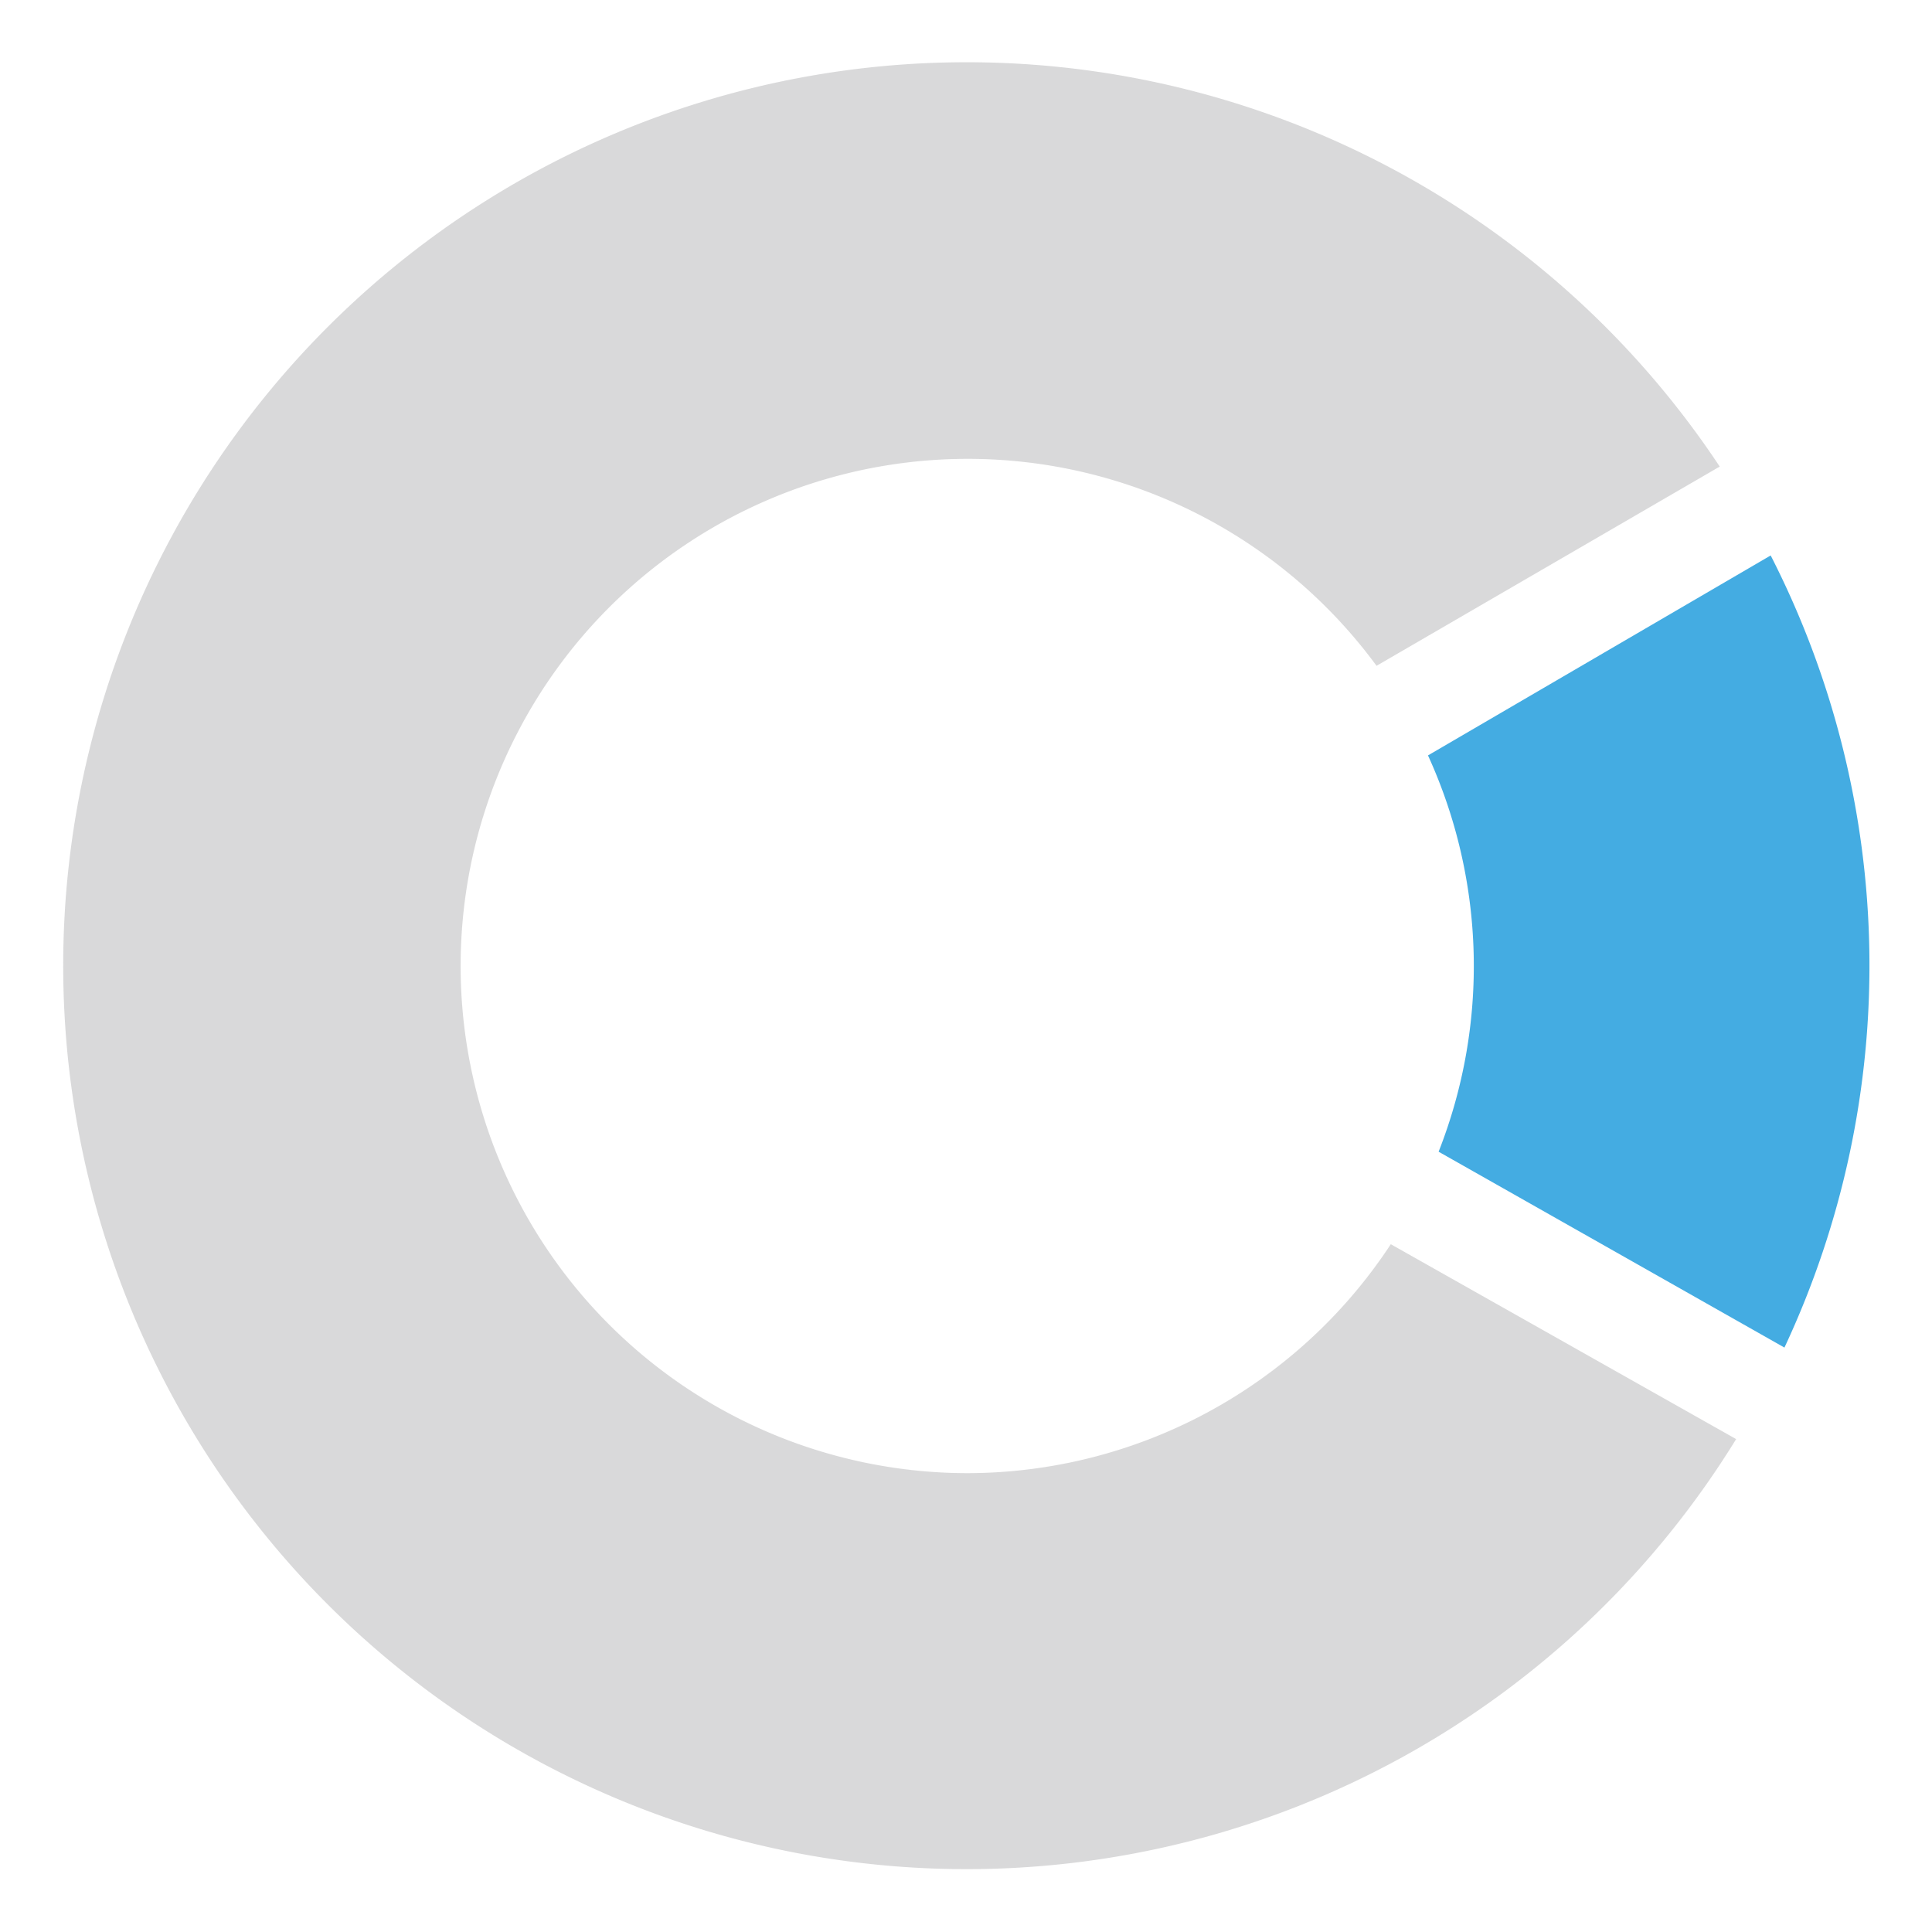
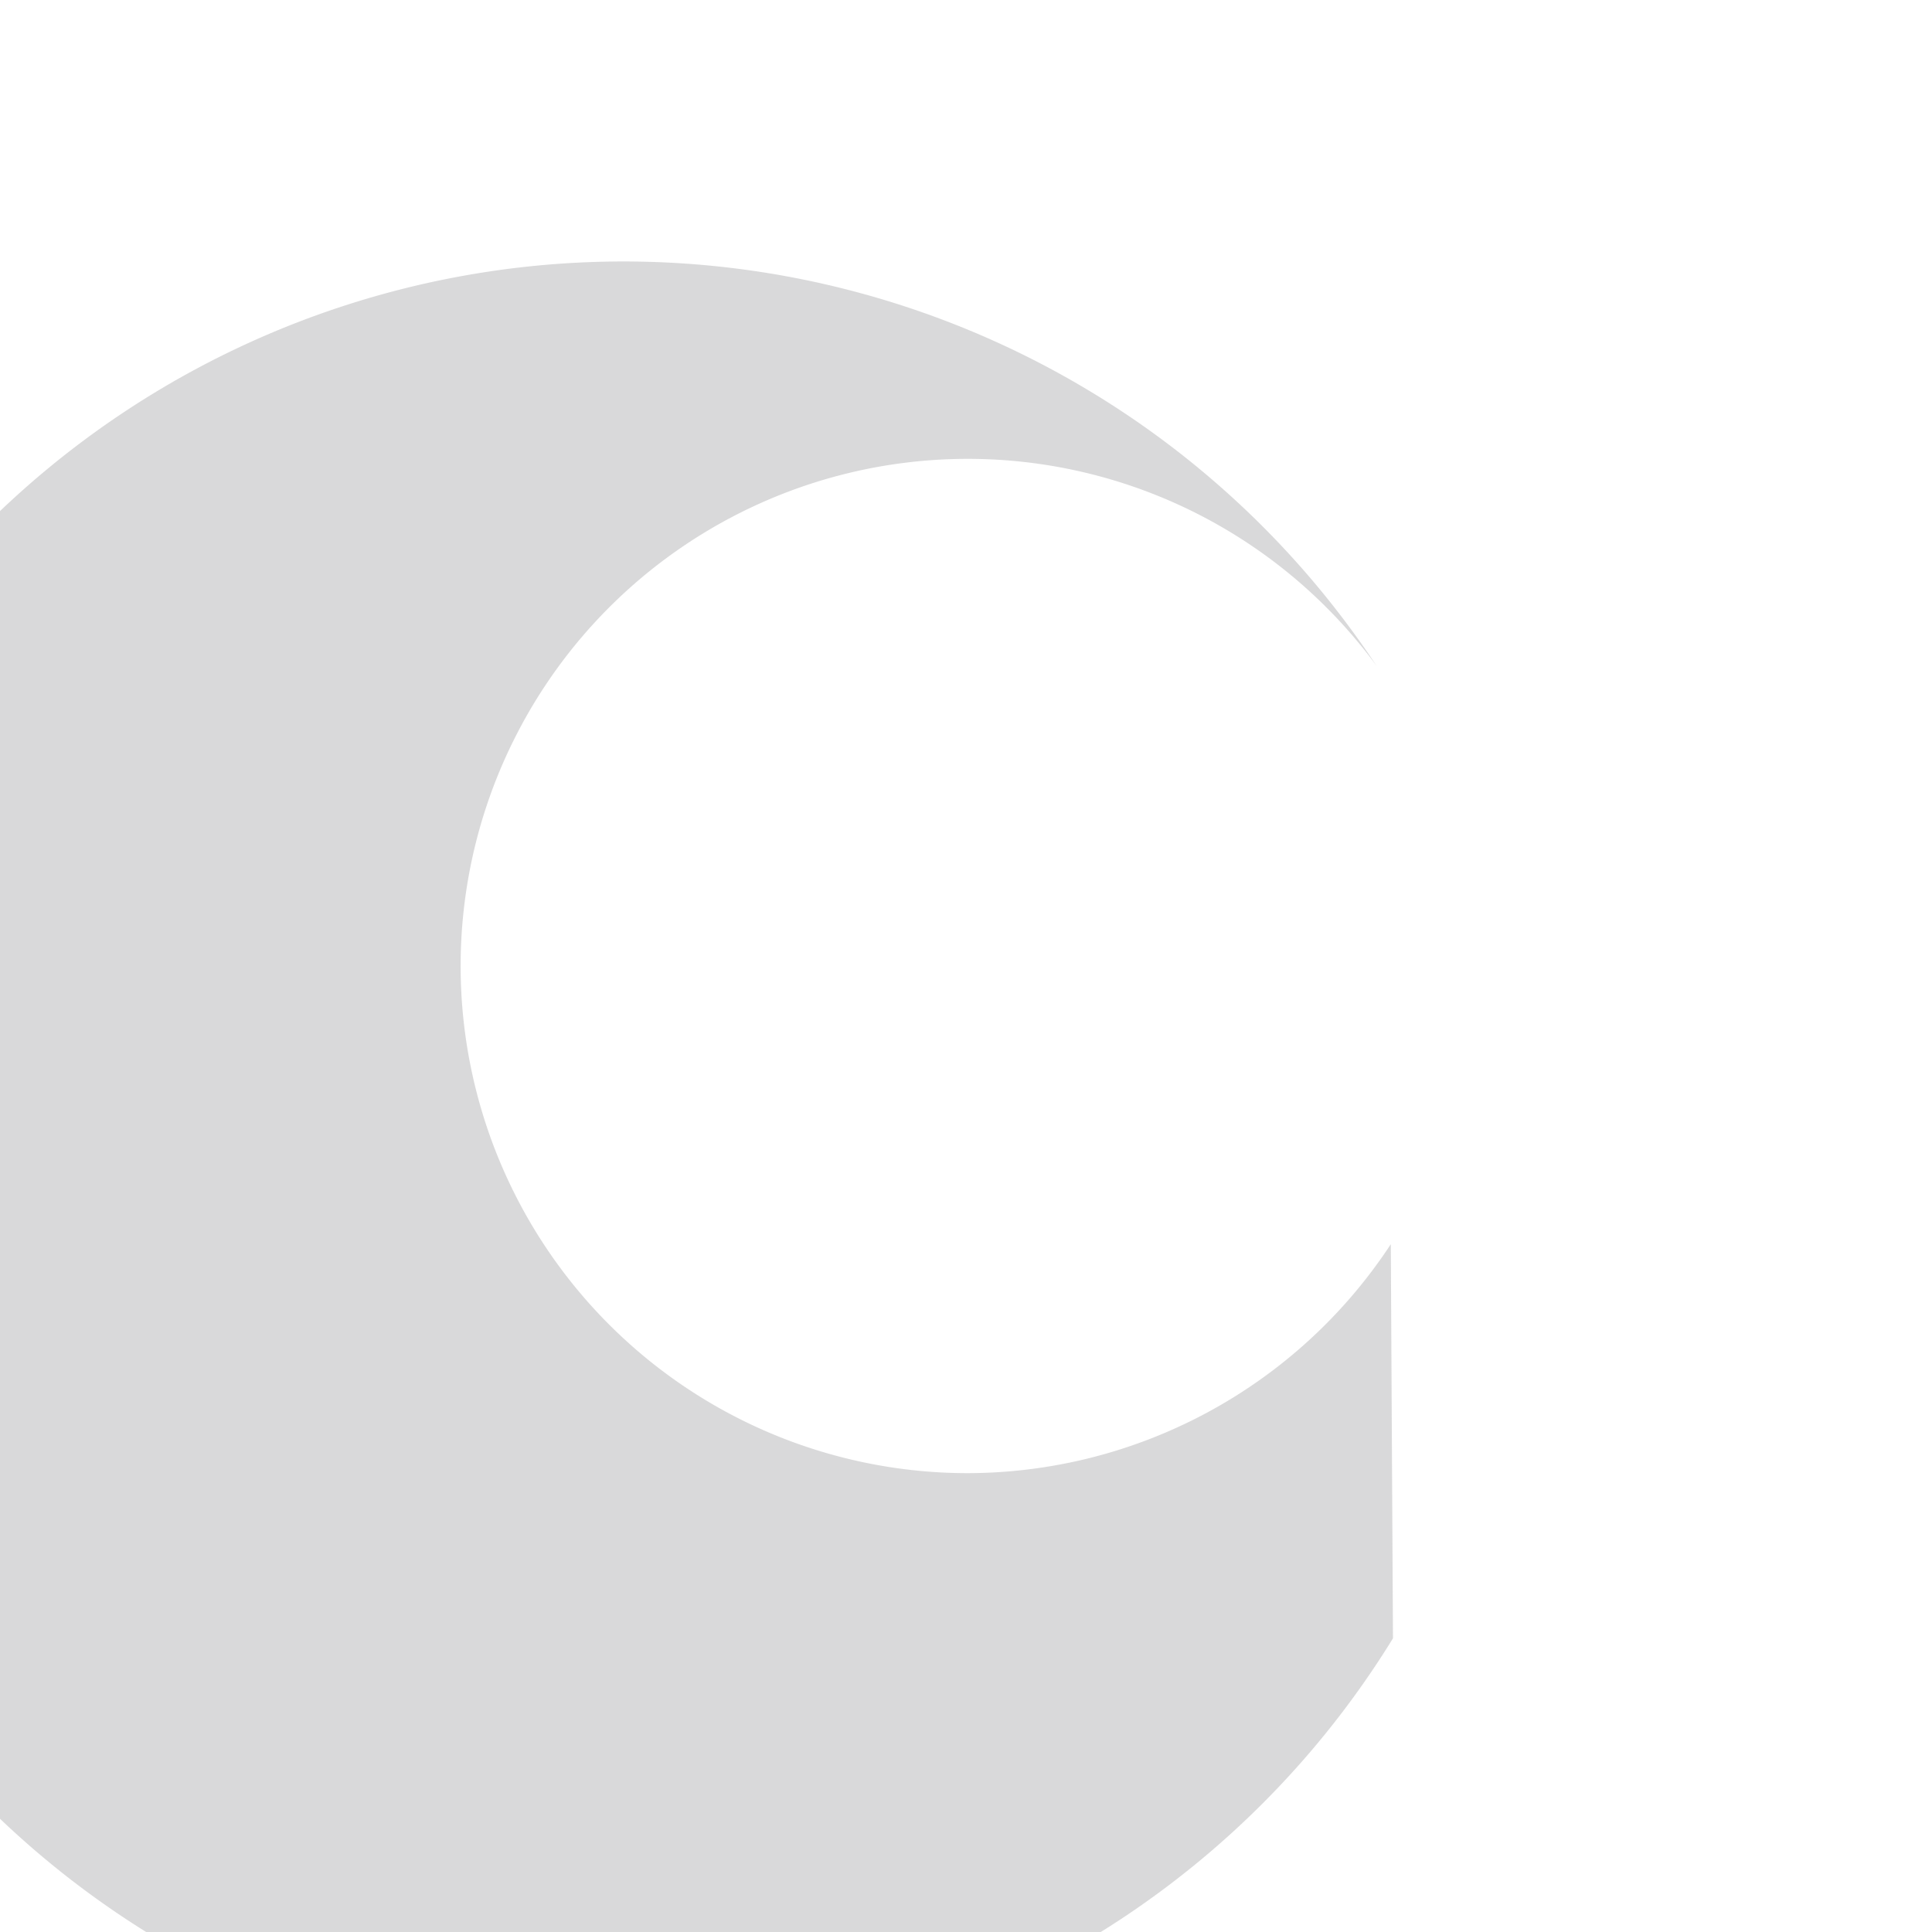
<svg xmlns="http://www.w3.org/2000/svg" id="MONOGRAM_L2" data-name="MONOGRAM L2" viewBox="0 0 80 80">
  <defs>
    <style>.cls-1{fill:#808083;opacity:0.3;}.cls-2{fill:#44ace2;}</style>
  </defs>
-   <path class="cls-1" d="M40,61A21,21,0,1,1,57,27.57l14.21-8.25a37.41,37.41,0,1,0,.68,40.27L57.59,51.52A21,21,0,0,1,40,61Z" />
-   <path class="cls-2" d="M73.32,23,59.13,31.28a21,21,0,0,1,.44,16.41L73.89,55.8A37.3,37.3,0,0,0,73.32,23Z" />
+   <path class="cls-1" d="M40,61A21,21,0,1,1,57,27.57a37.41,37.41,0,1,0,.68,40.27L57.59,51.52A21,21,0,0,1,40,61Z" />
</svg>